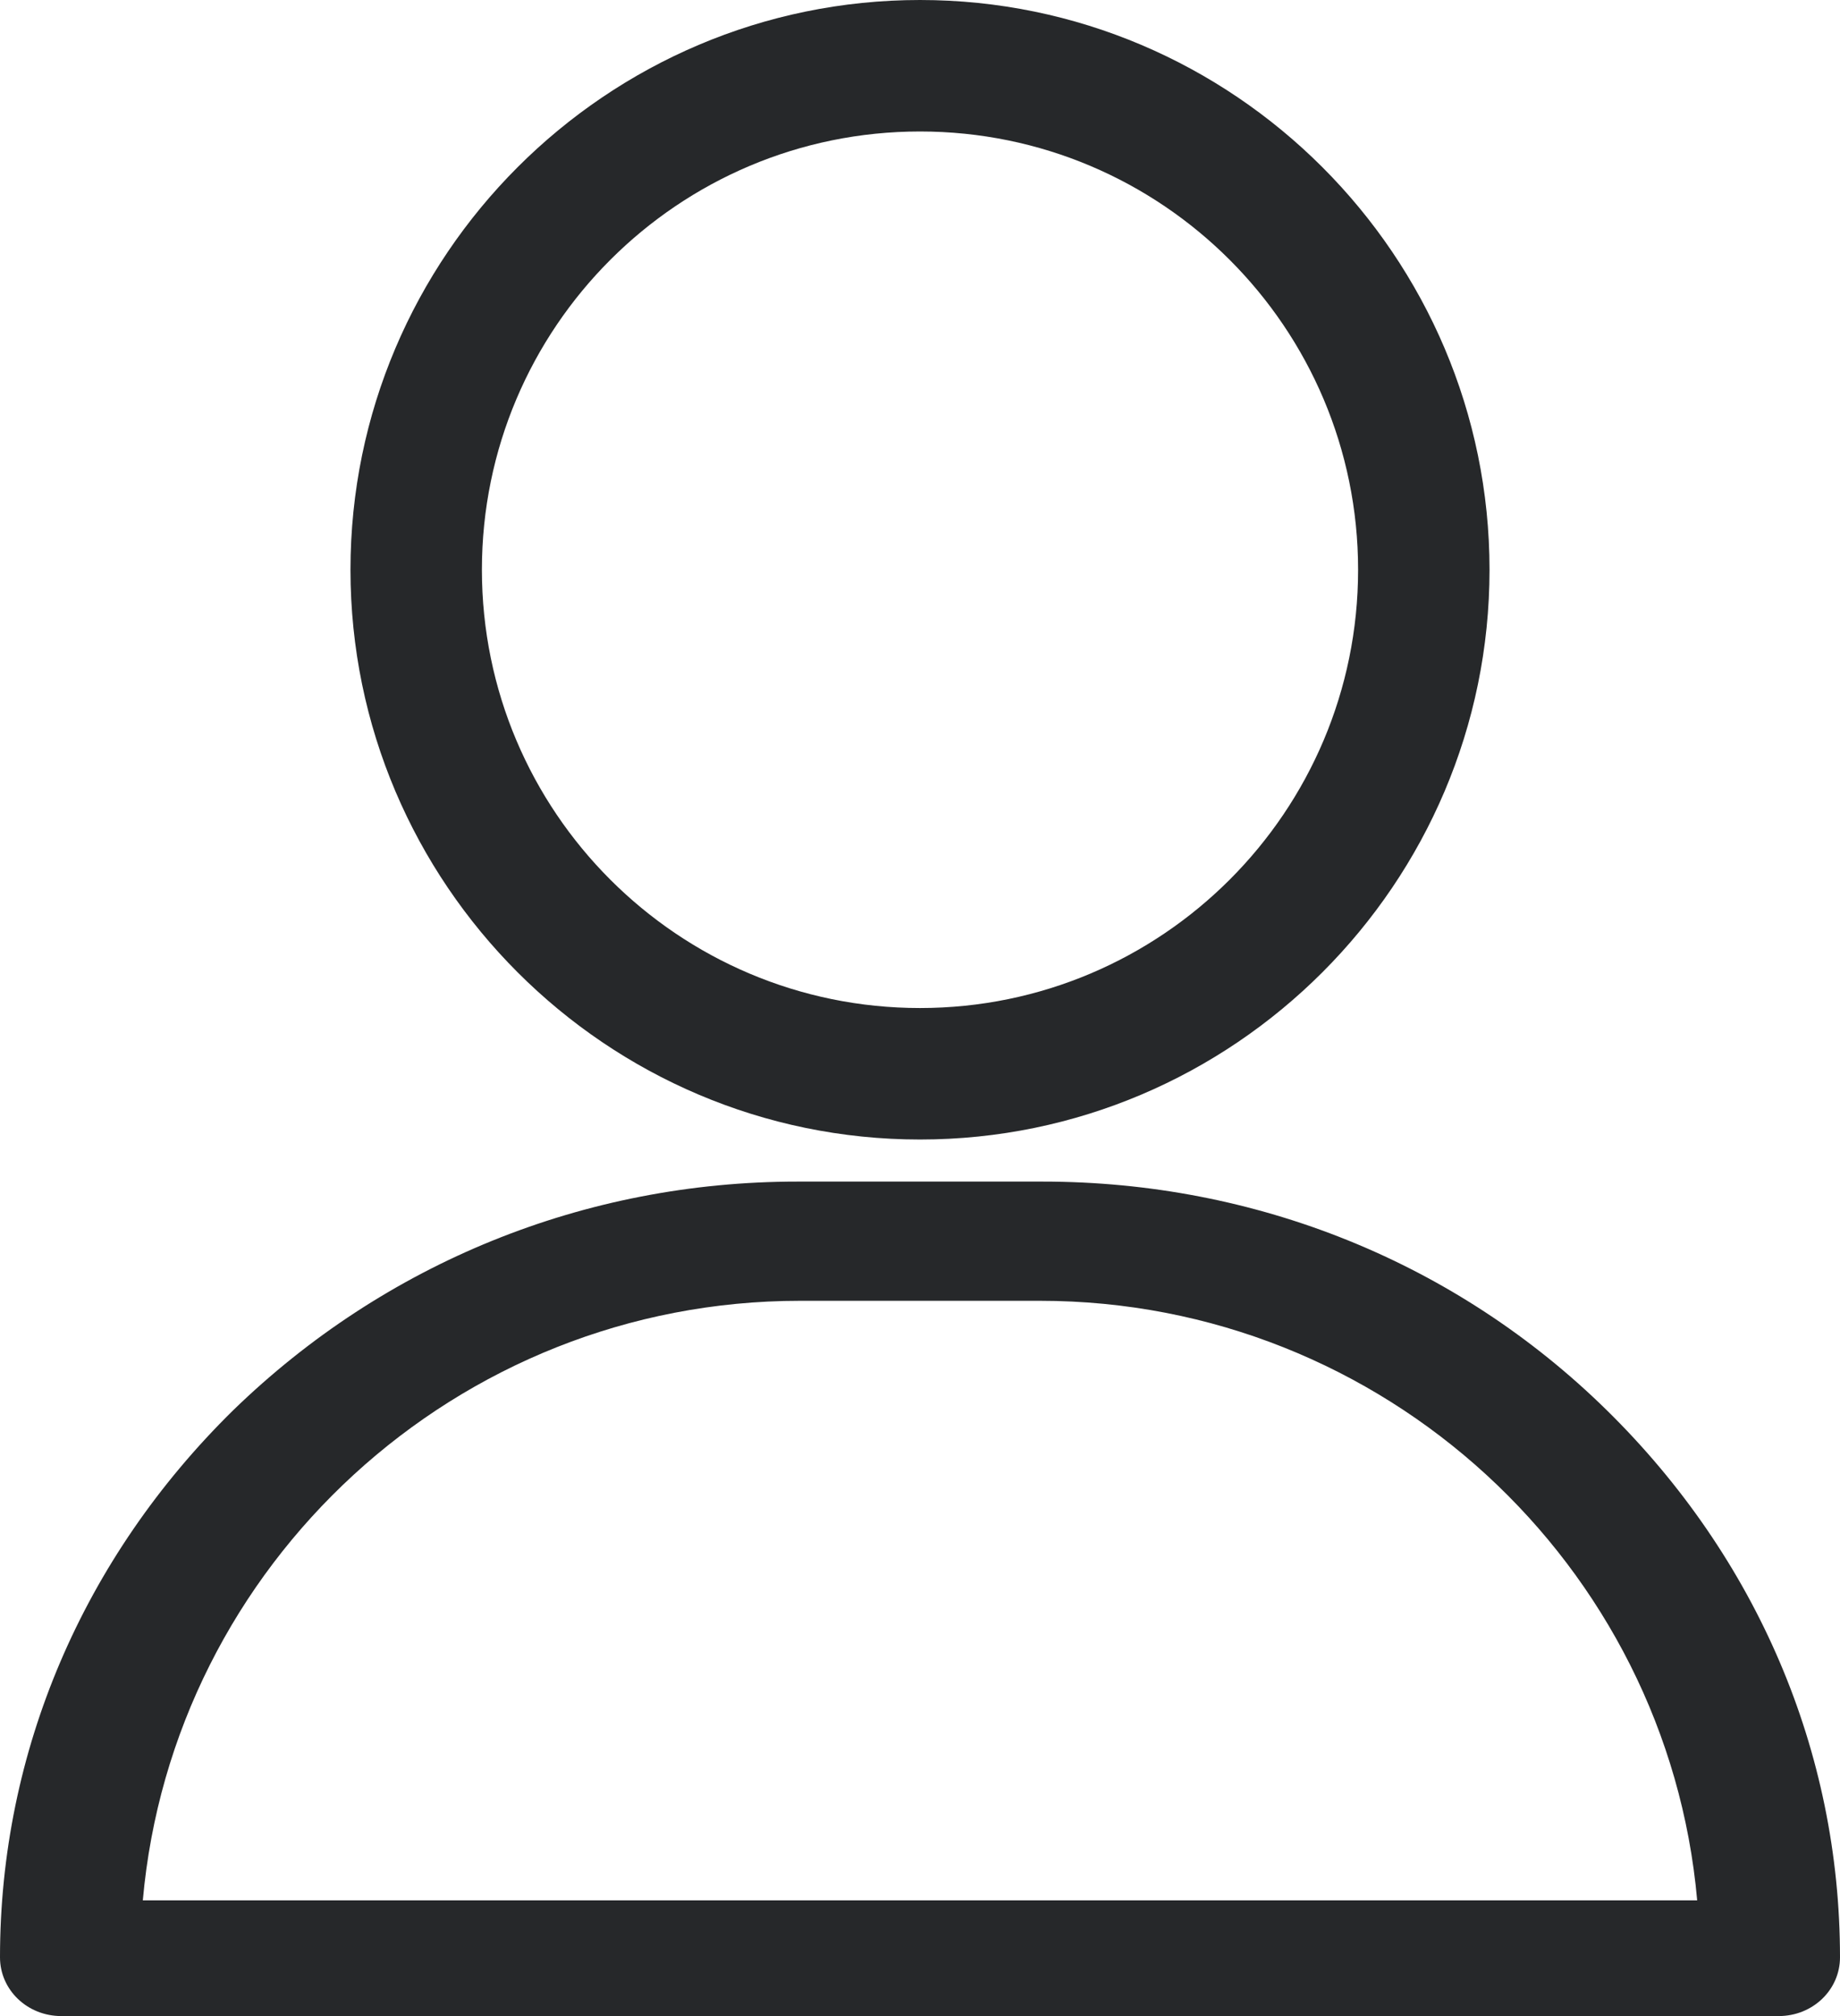
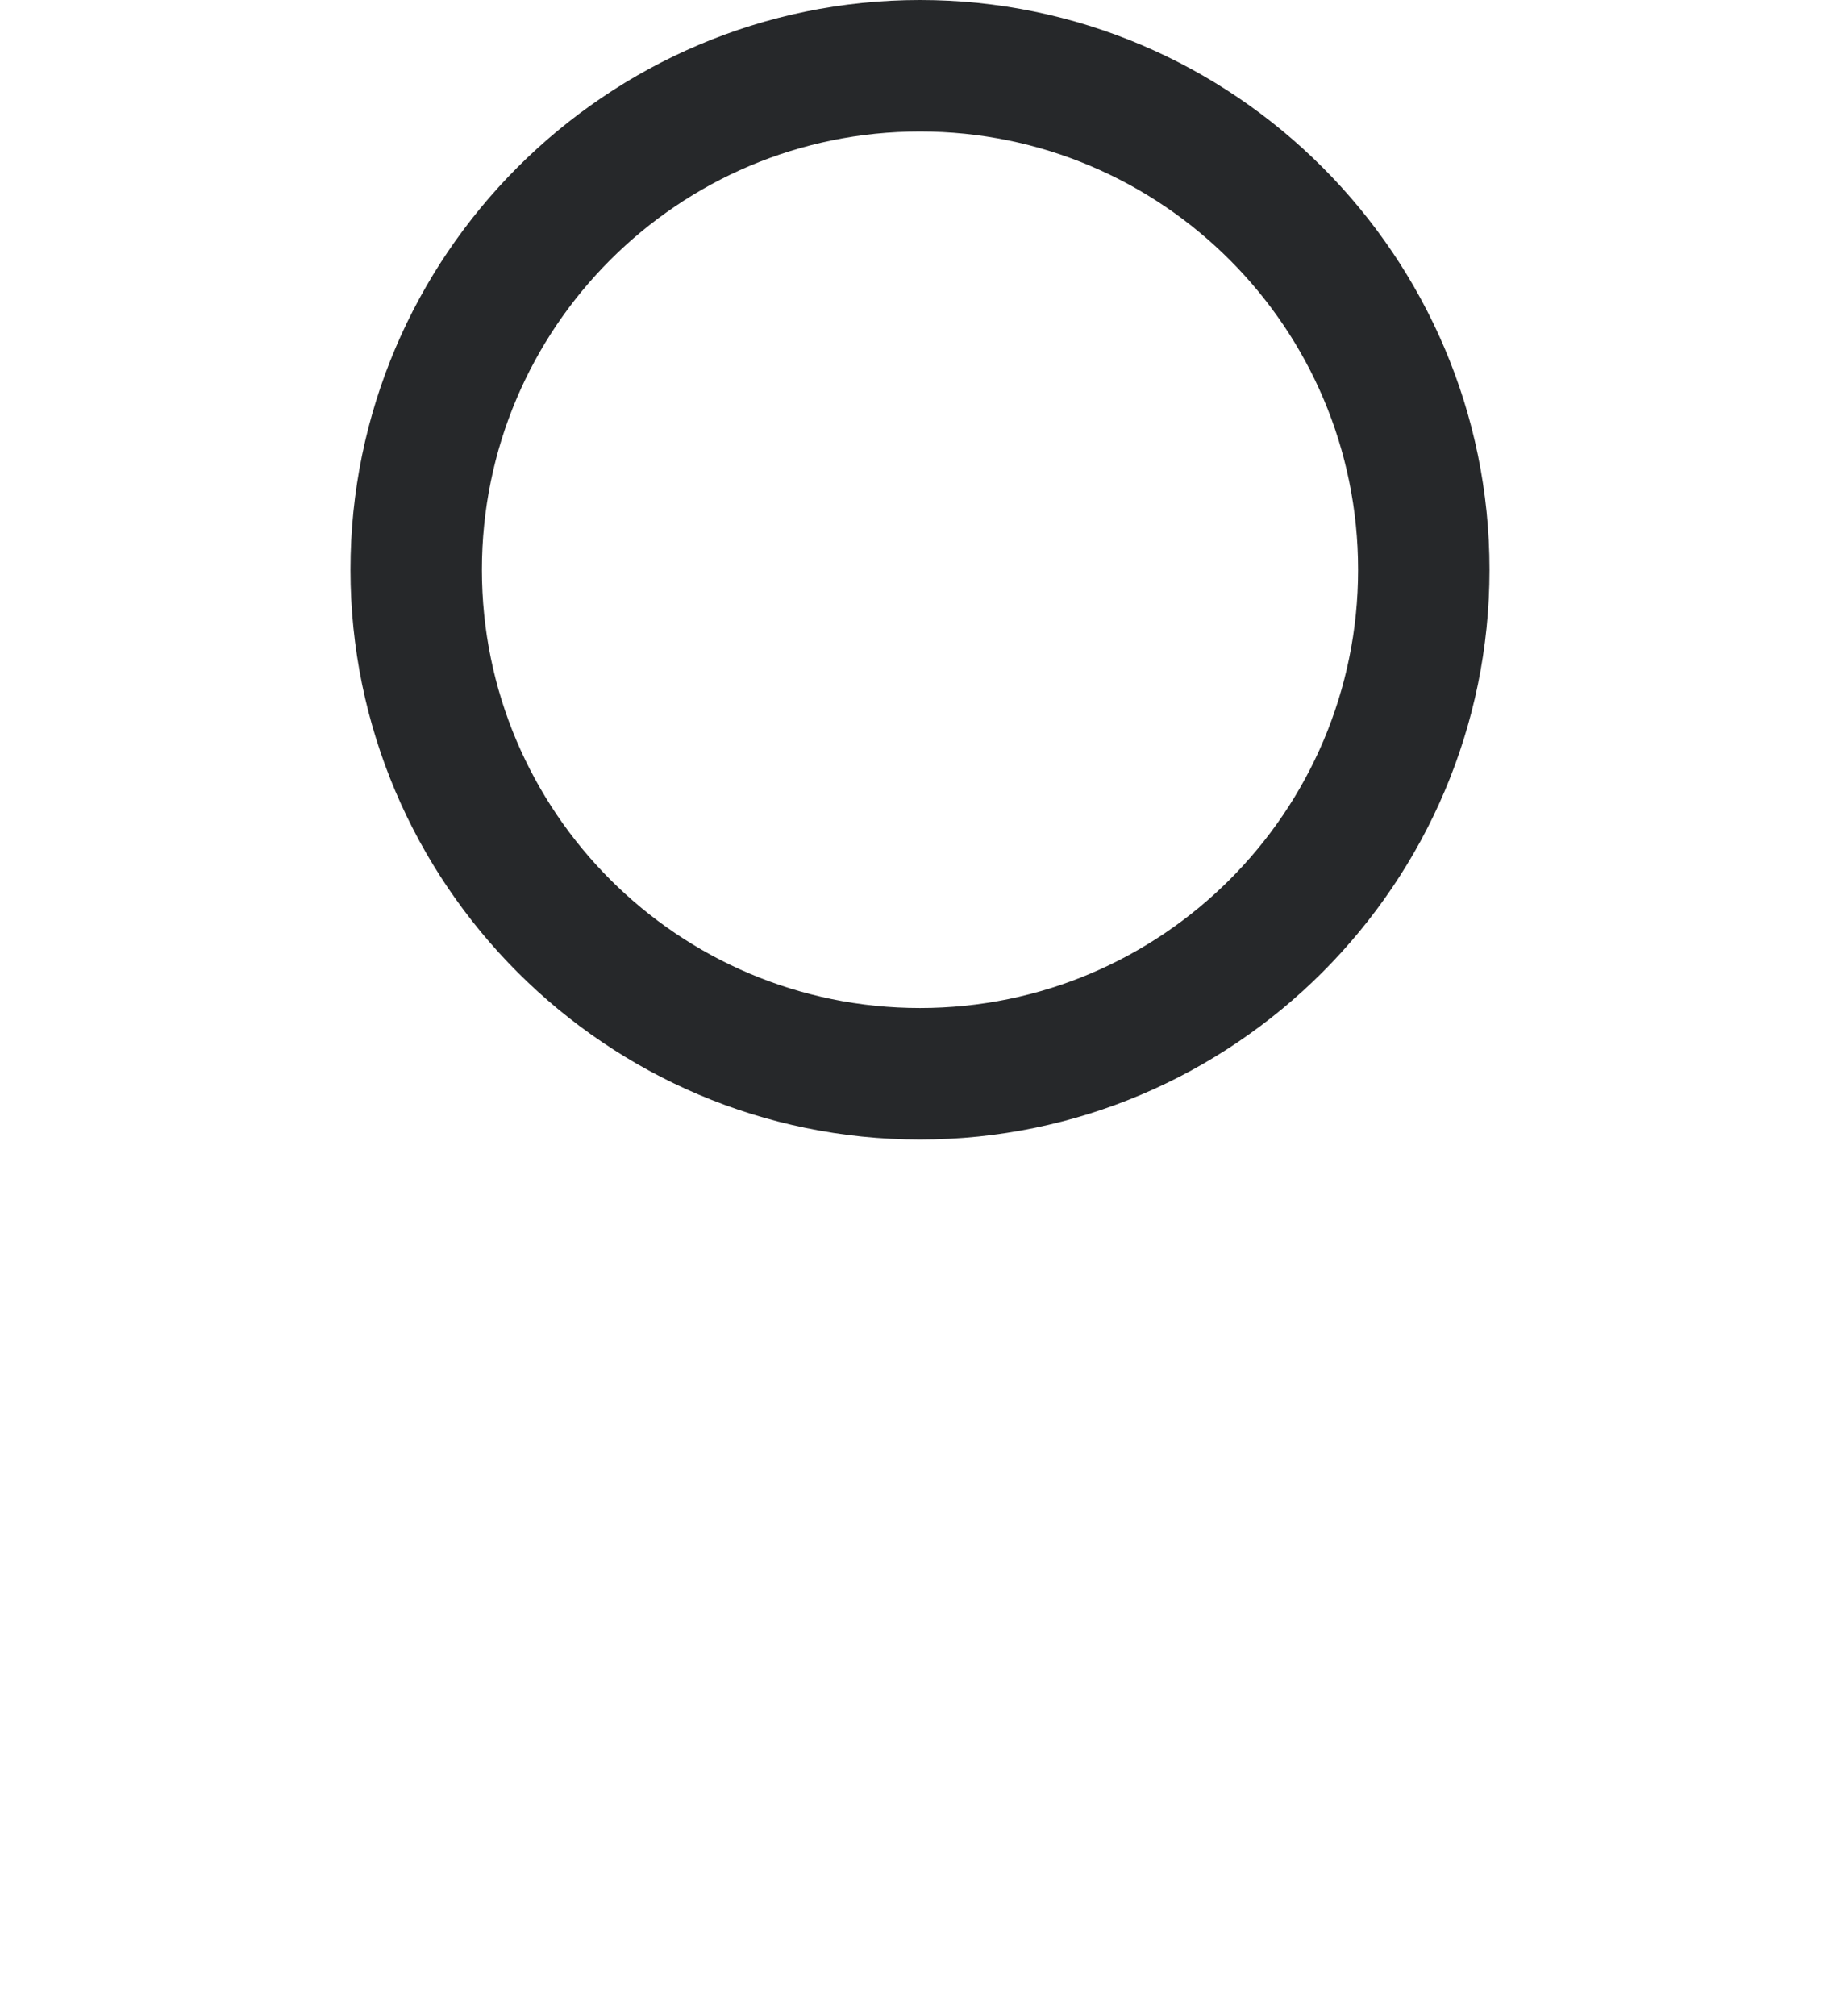
<svg xmlns="http://www.w3.org/2000/svg" width="21" height="23" viewBox="0 0 21 23" fill="none">
  <path d="M10.5 0C6.92 0 4 2.92 4 6.5C4 10.08 6.92 13 10.5 13C14.08 13 17 10.08 17 6.5C17 2.92 14.08 0 10.5 0ZM10.5 11.5C7.74 11.5 5.5 9.26 5.5 6.5C5.5 3.74 7.74 1.5 10.5 1.5C13.26 1.5 15.5 3.74 15.5 6.5C15.5 9.26 13.26 11.5 10.5 11.5Z" fill="#26282A" />
-   <path d="M18.34 16.09C16.62 14.4 14.33 13.48 11.9 13.48H9.1C6.67 13.48 4.39 14.41 2.66 16.09C0.95 17.77 0 19.98 0 22.33C0 22.7 0.31 23 0.7 23H20.3C20.69 23 21 22.7 21 22.33C21 19.98 20.05 17.77 18.34 16.09ZM1.63 21.68C1.97 17.85 5.21 14.84 9.13 14.84H11.87C15.79 14.84 19.03 17.85 19.37 21.68H1.63Z" fill="#26282A" />
</svg>